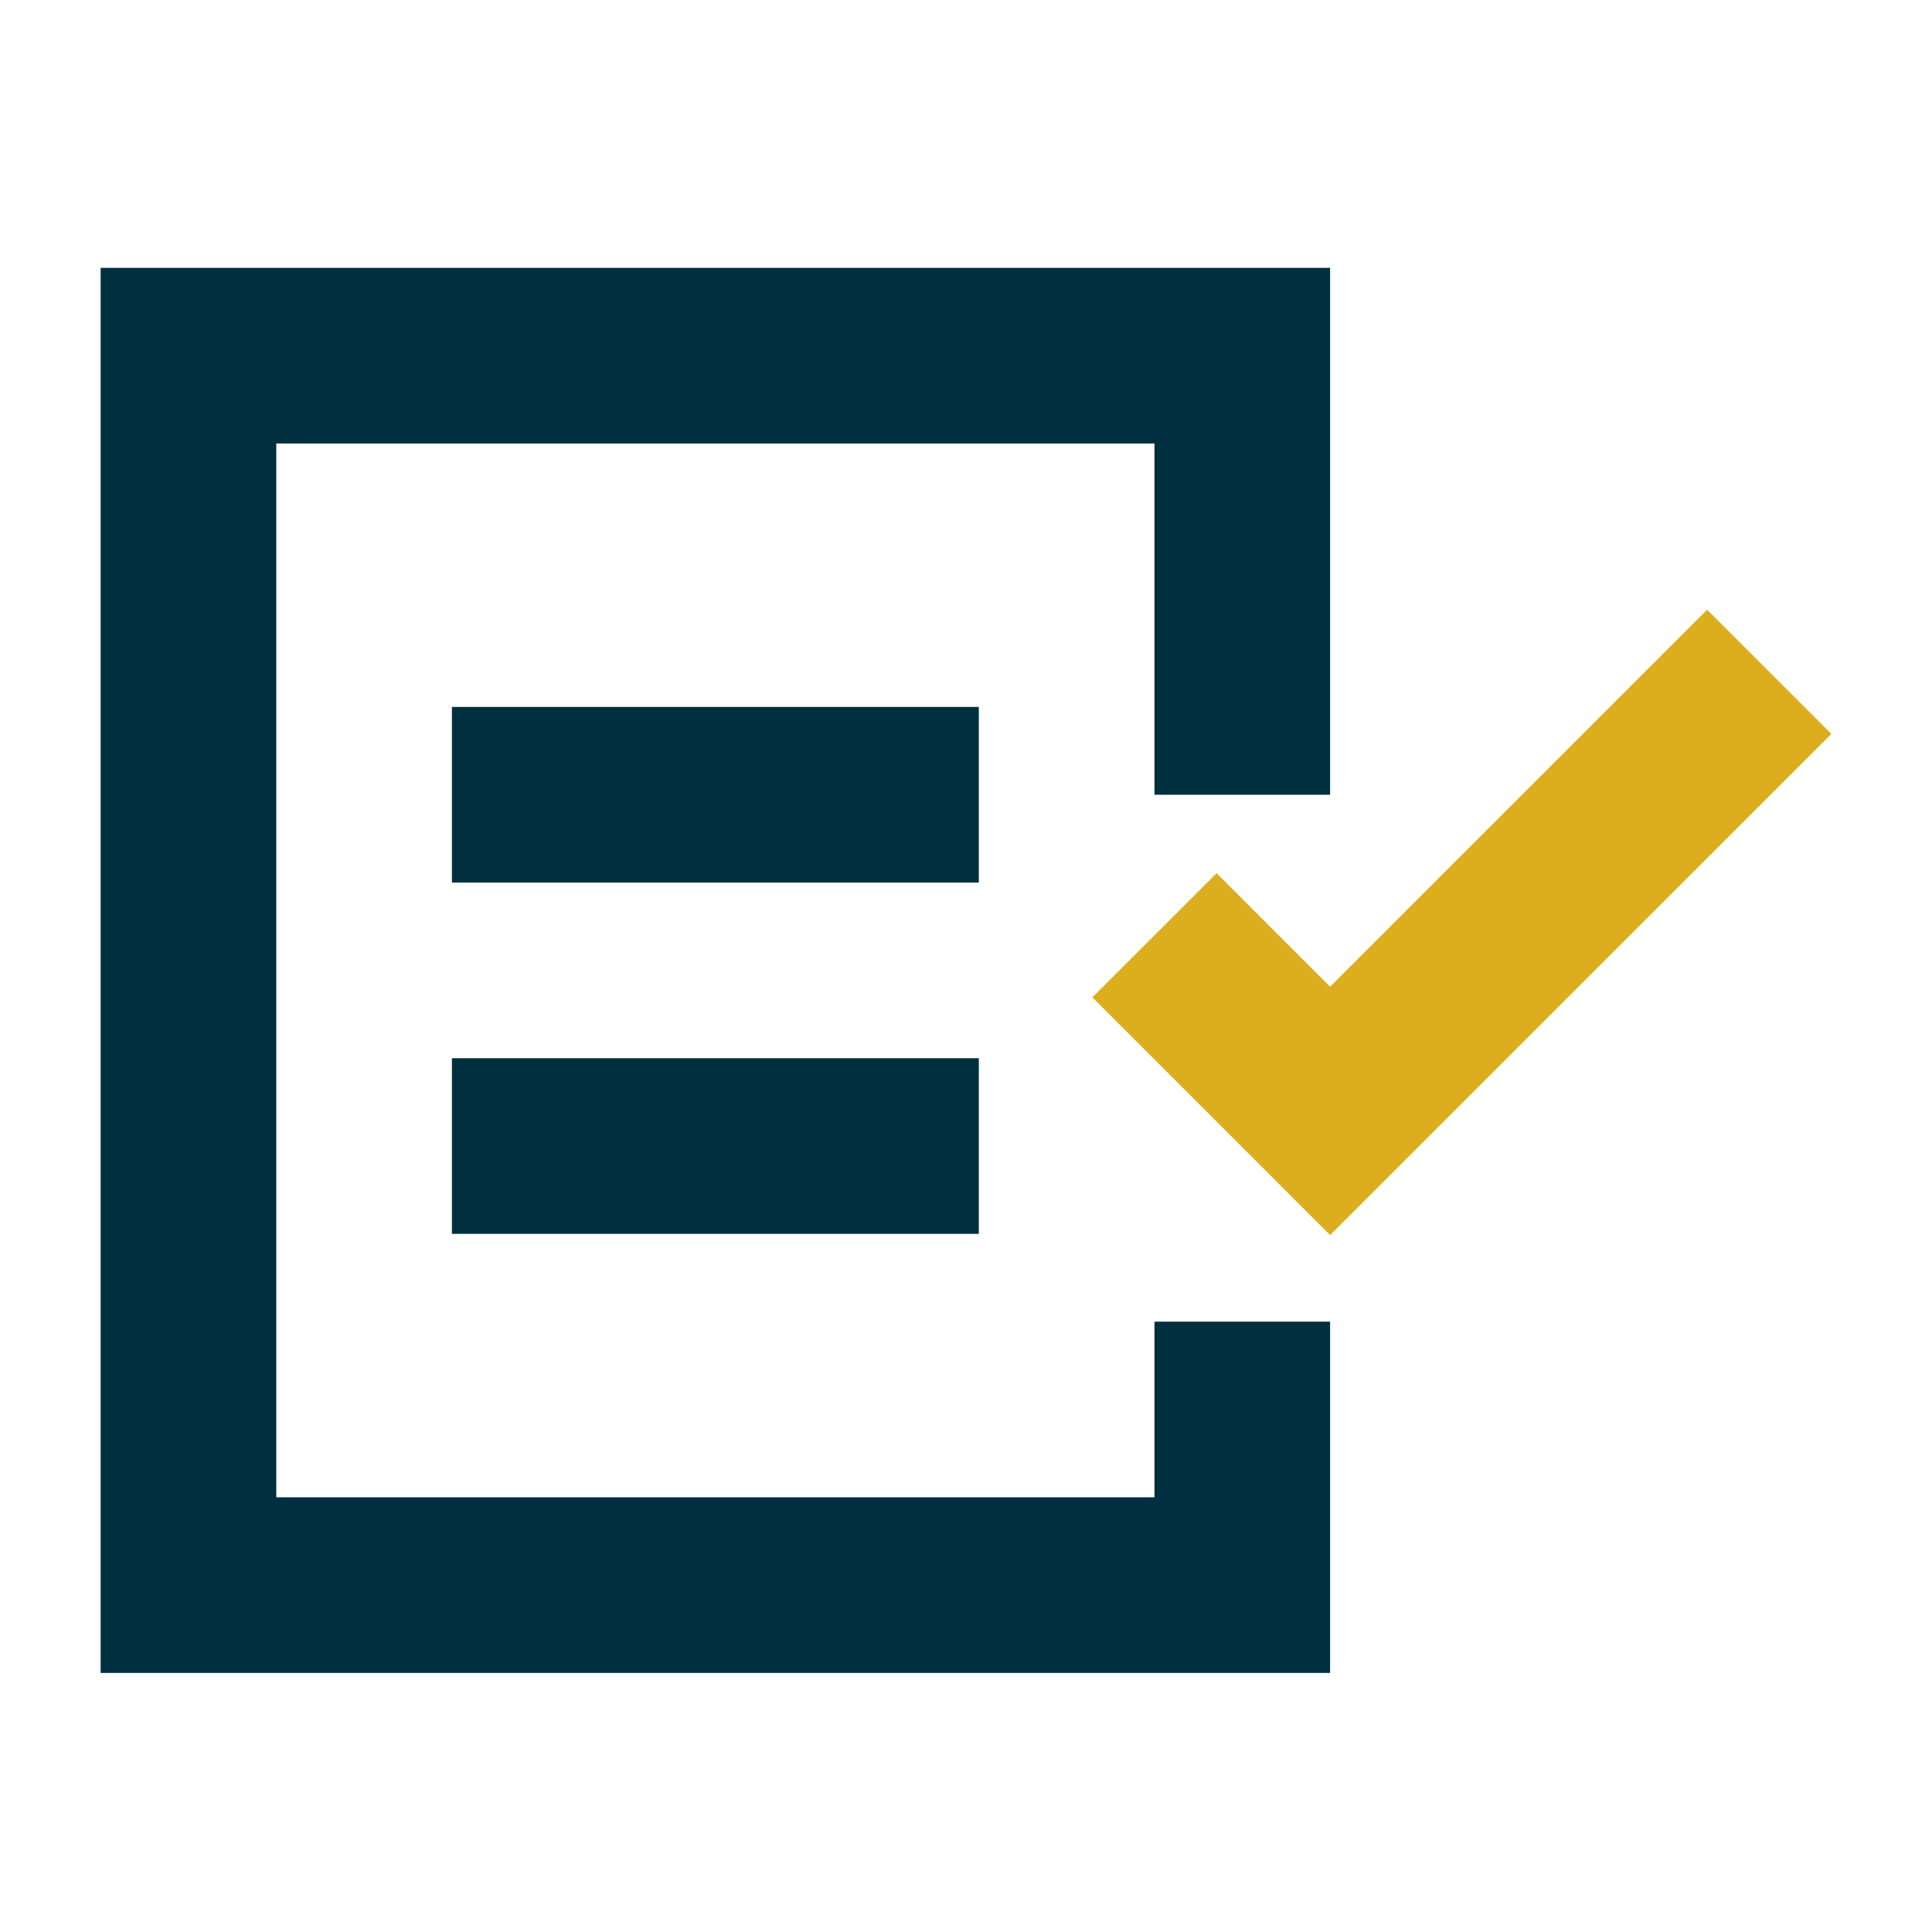
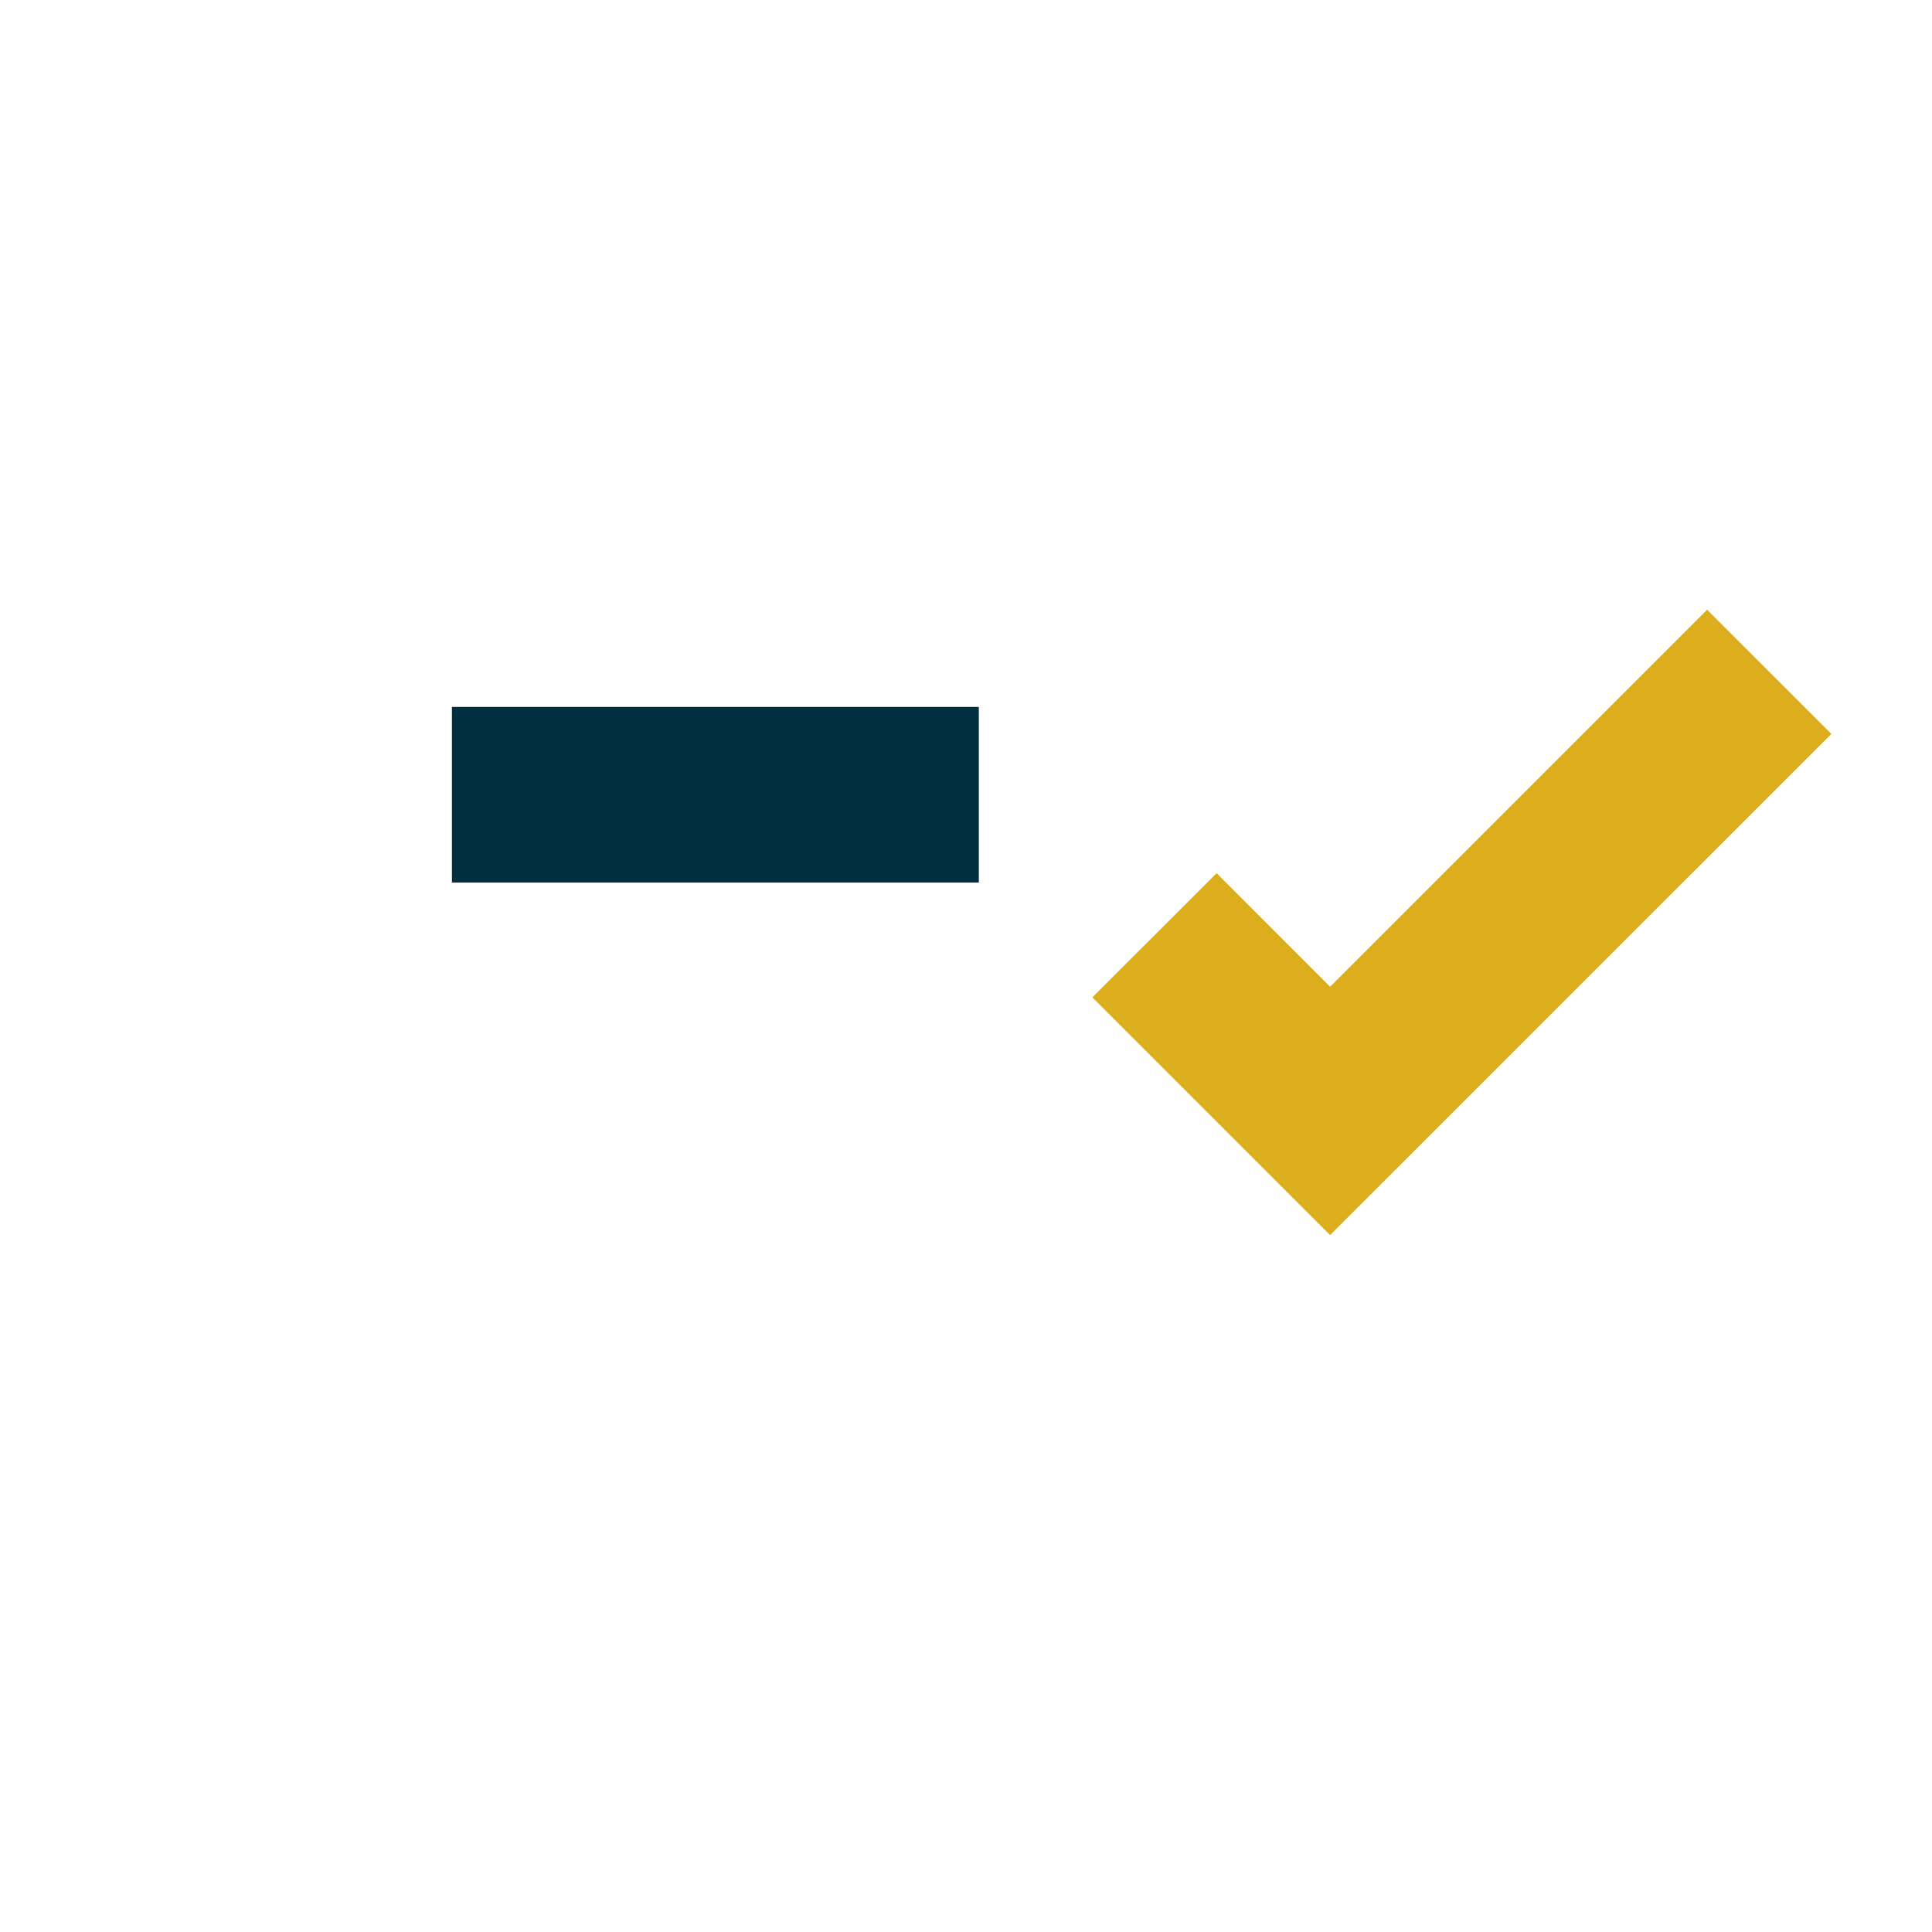
<svg xmlns="http://www.w3.org/2000/svg" viewBox="0 0 220 220">
  <defs>
    <style>.cls-1{fill:none;}.cls-2{fill:#dcad1c;}.cls-3{fill:#00303f;}</style>
  </defs>
  <title>accepted</title>
  <g id="Layer_2" data-name="Layer 2">
    <g id="Layer_1-2" data-name="Layer 1">
      <rect class="cls-1" width="220" height="220" />
      <polygon class="cls-2" points="151.46 140.64 124.39 113.57 138.54 99.43 151.46 112.36 194.39 69.43 208.54 83.57 151.46 140.64" />
-       <polygon class="cls-3" points="11.46 190.5 151.46 190.5 151.46 150.5 131.46 150.5 131.46 170.5 31.46 170.5 31.46 50.5 131.46 50.5 131.46 90.5 151.46 90.5 151.46 30.5 11.46 30.5 11.46 190.5" />
      <rect class="cls-3" x="51.46" y="80.5" width="60" height="20" />
-       <rect class="cls-3" x="51.46" y="120.5" width="60" height="20" />
    </g>
  </g>
</svg>